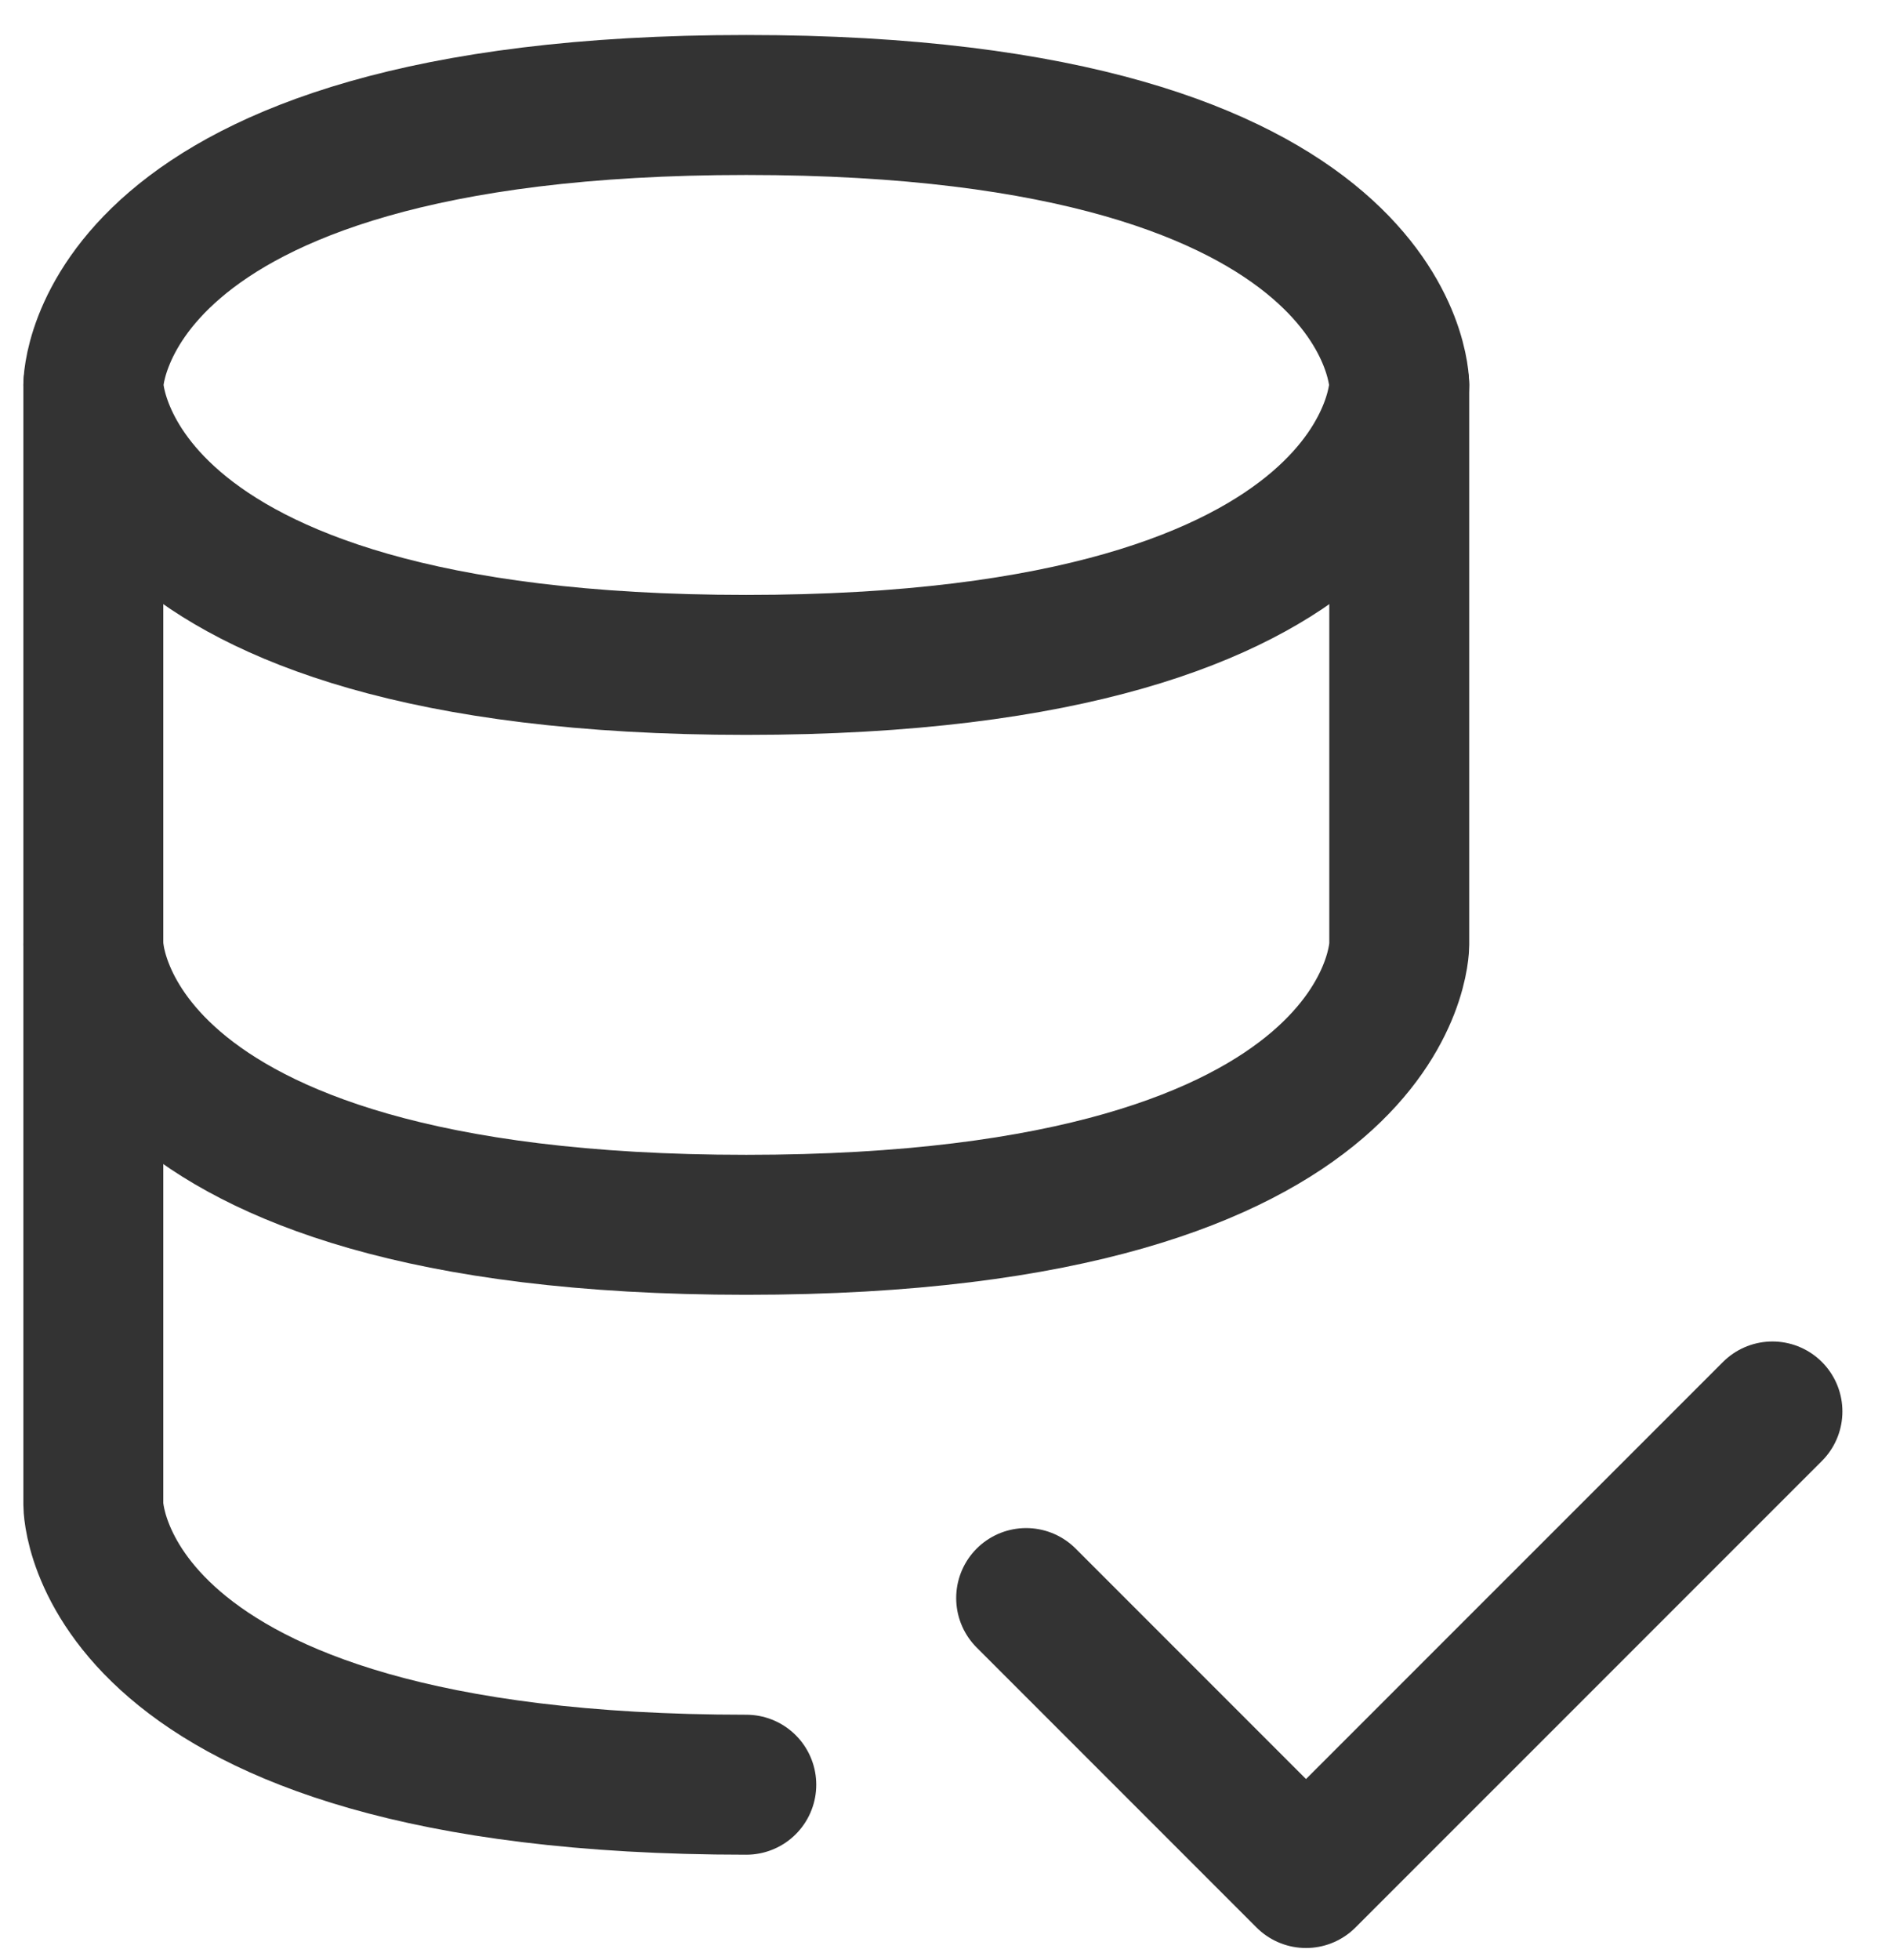
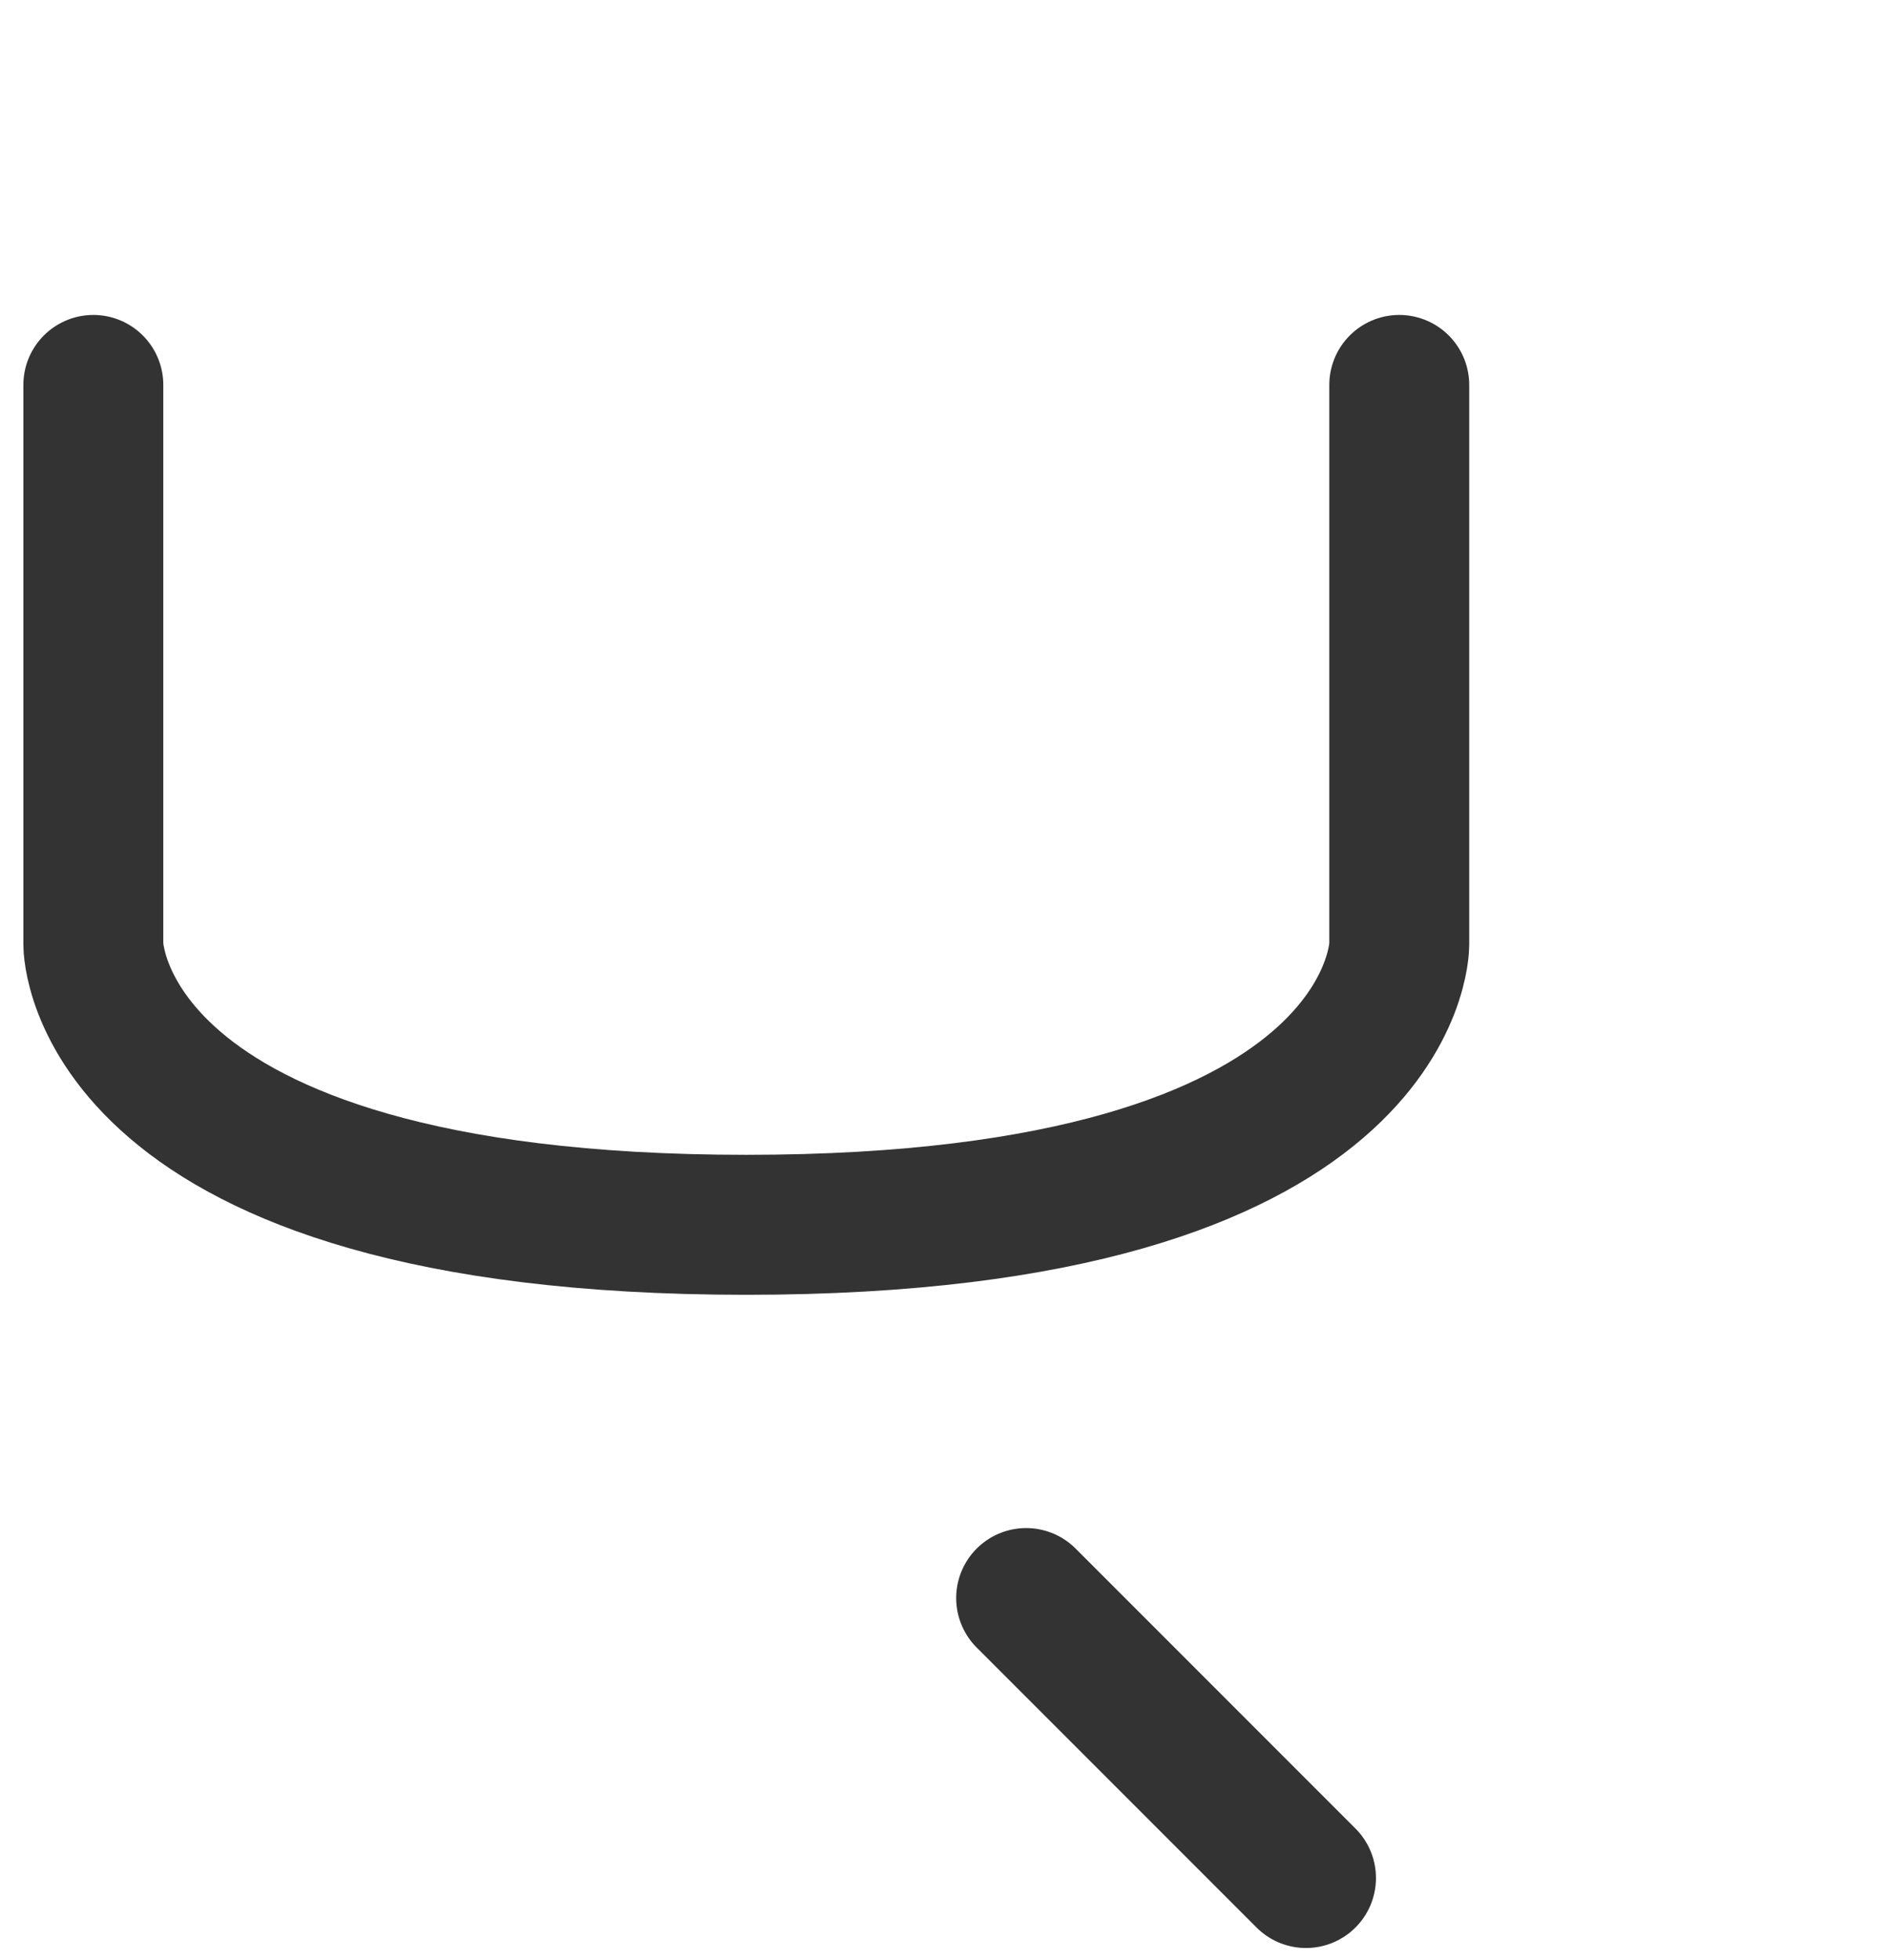
<svg xmlns="http://www.w3.org/2000/svg" width="27" height="28" viewBox="0 0 27 28" fill="none">
-   <path d="M14.667 22.833L18.667 26.833L25.334 20.167M1.334 5.5V13.5C1.334 13.5 1.334 17.5 10.667 17.5C20 17.5 20 13.5 20 13.5V5.5" stroke="#333333" stroke-width="2" stroke-linecap="round" stroke-linejoin="round" />
-   <path d="M10.667 25.5C1.334 25.5 1.334 21.5 1.334 21.5V13.5M10.667 1.5C20 1.5 20 5.5 20 5.5C20 5.5 20 9.5 10.667 9.5C1.334 9.5 1.334 5.5 1.334 5.5C1.334 5.5 1.334 1.5 10.667 1.5Z" stroke="#333333" stroke-width="2" stroke-linecap="round" stroke-linejoin="round" />
+   <path d="M14.667 22.833L18.667 26.833M1.334 5.5V13.5C1.334 13.5 1.334 17.5 10.667 17.5C20 17.5 20 13.5 20 13.5V5.5" stroke="#333333" stroke-width="2" stroke-linecap="round" stroke-linejoin="round" />
</svg>